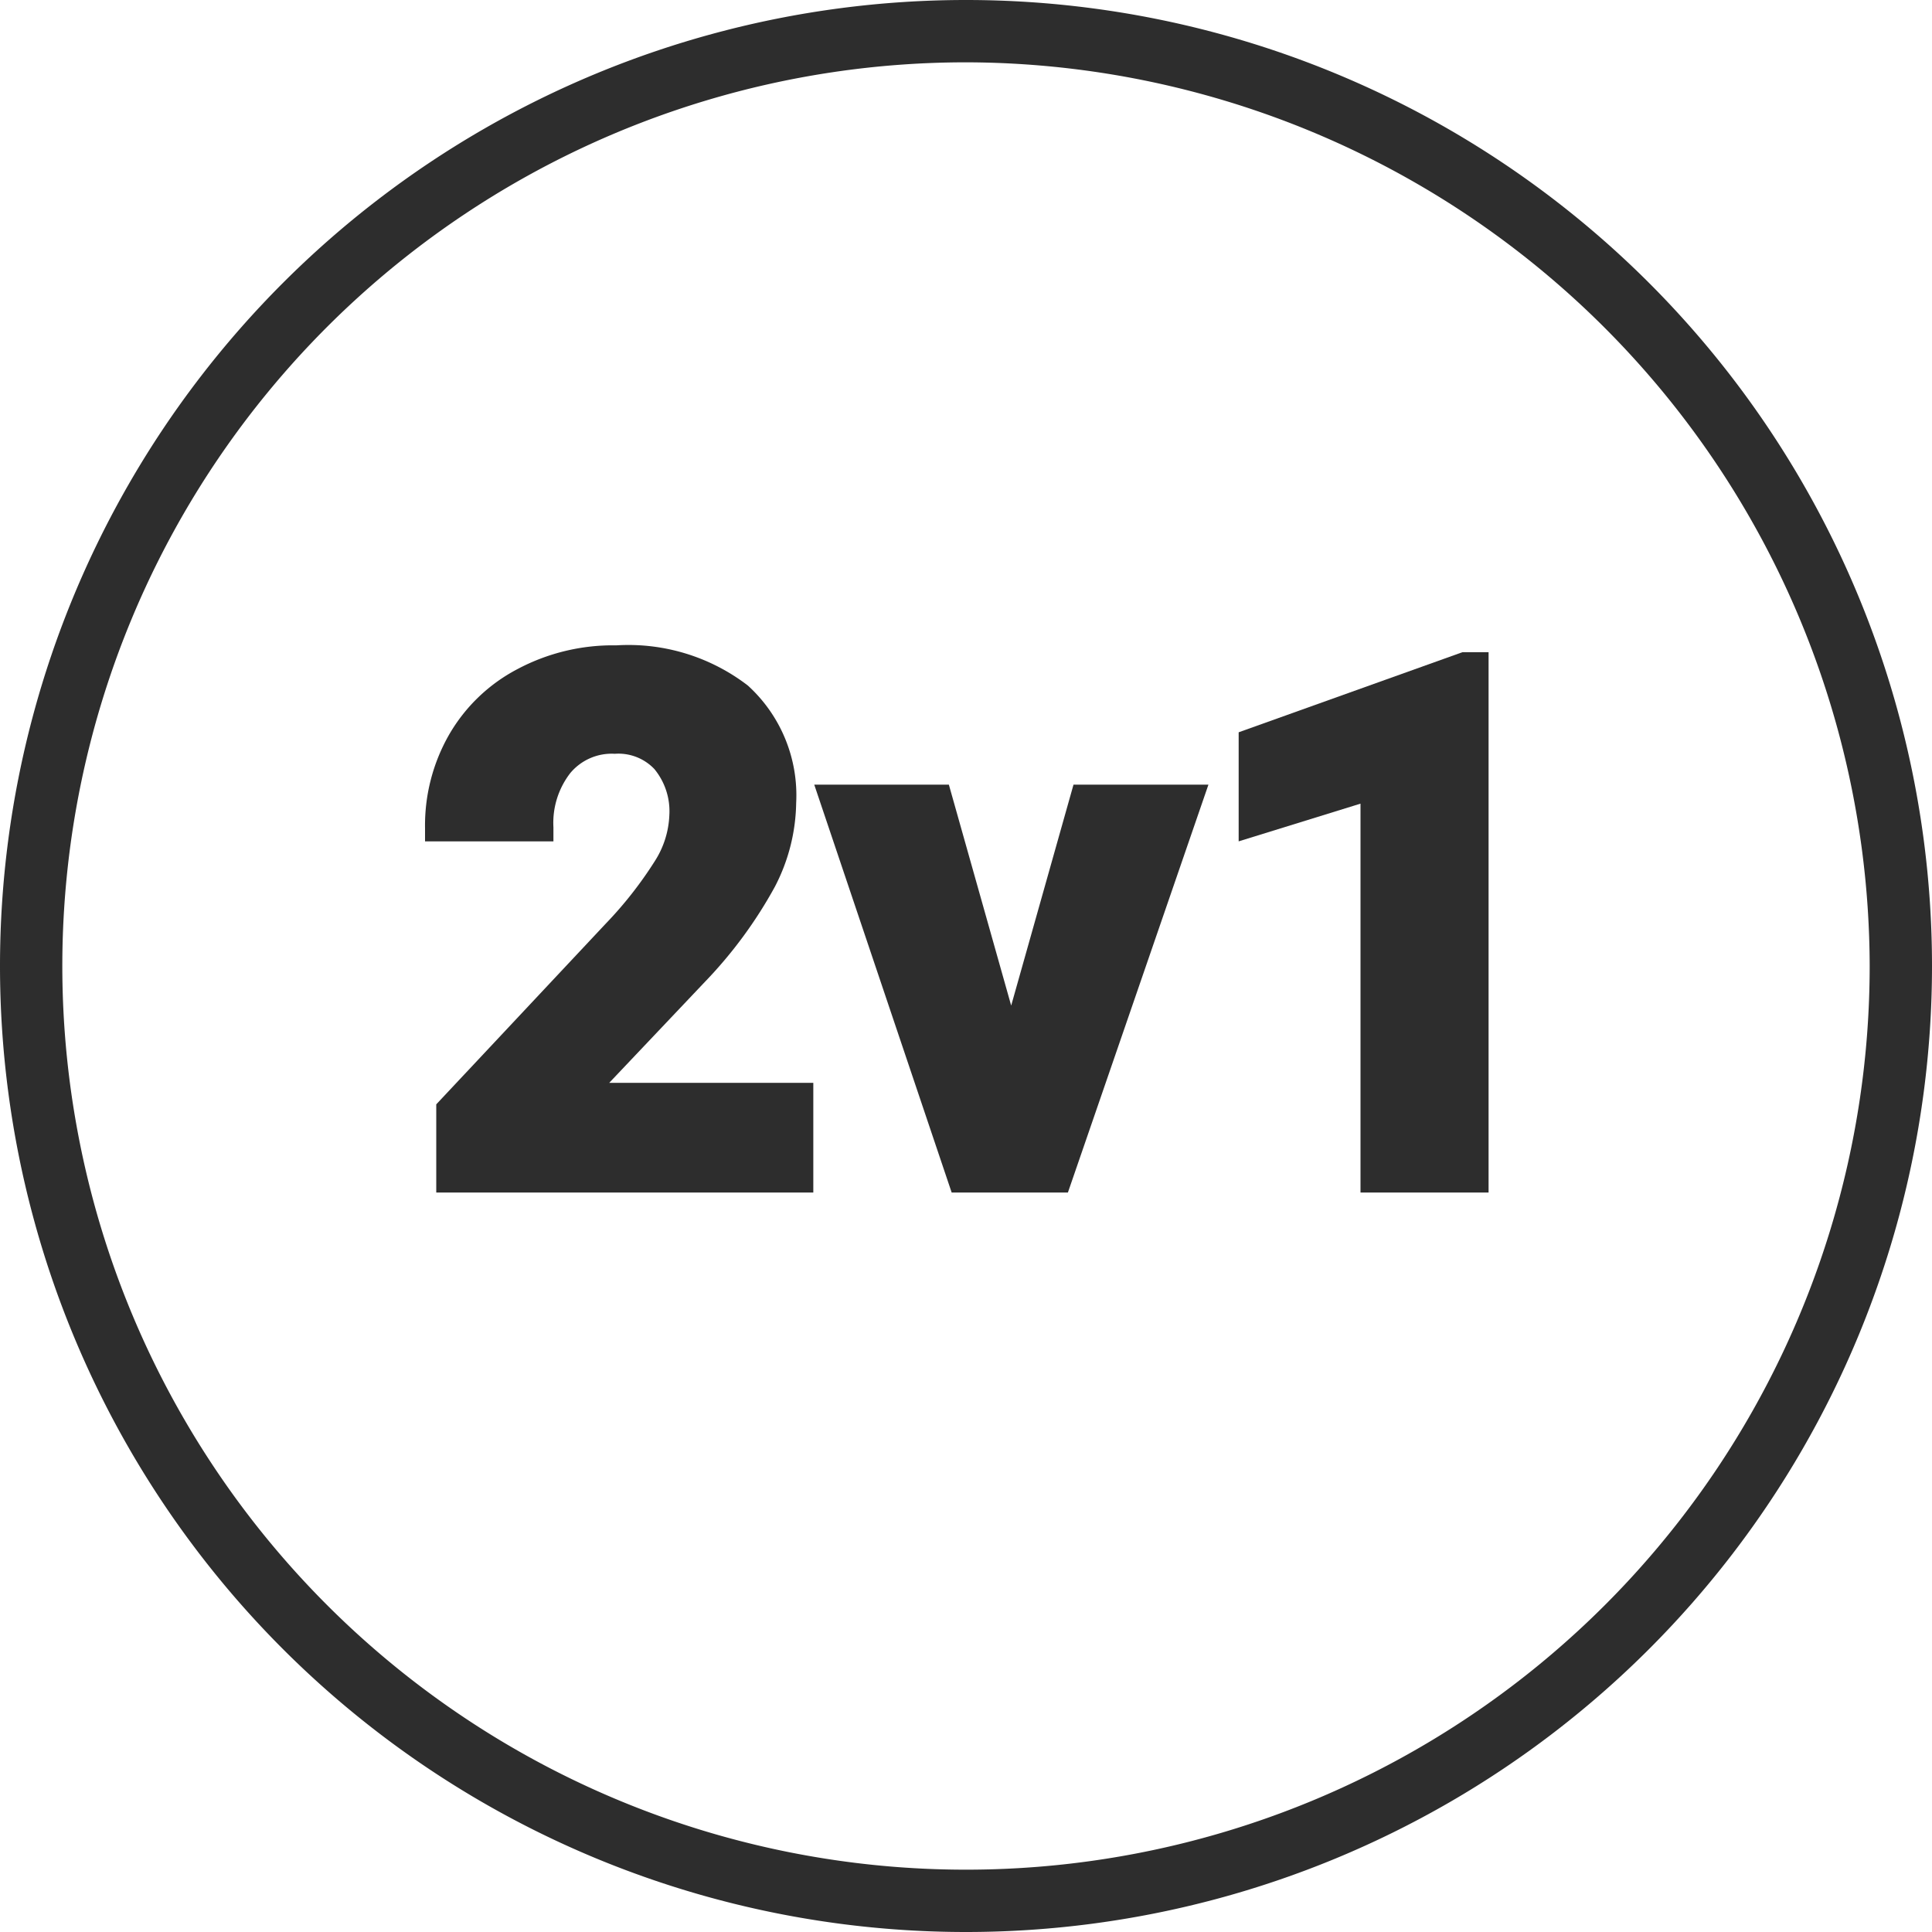
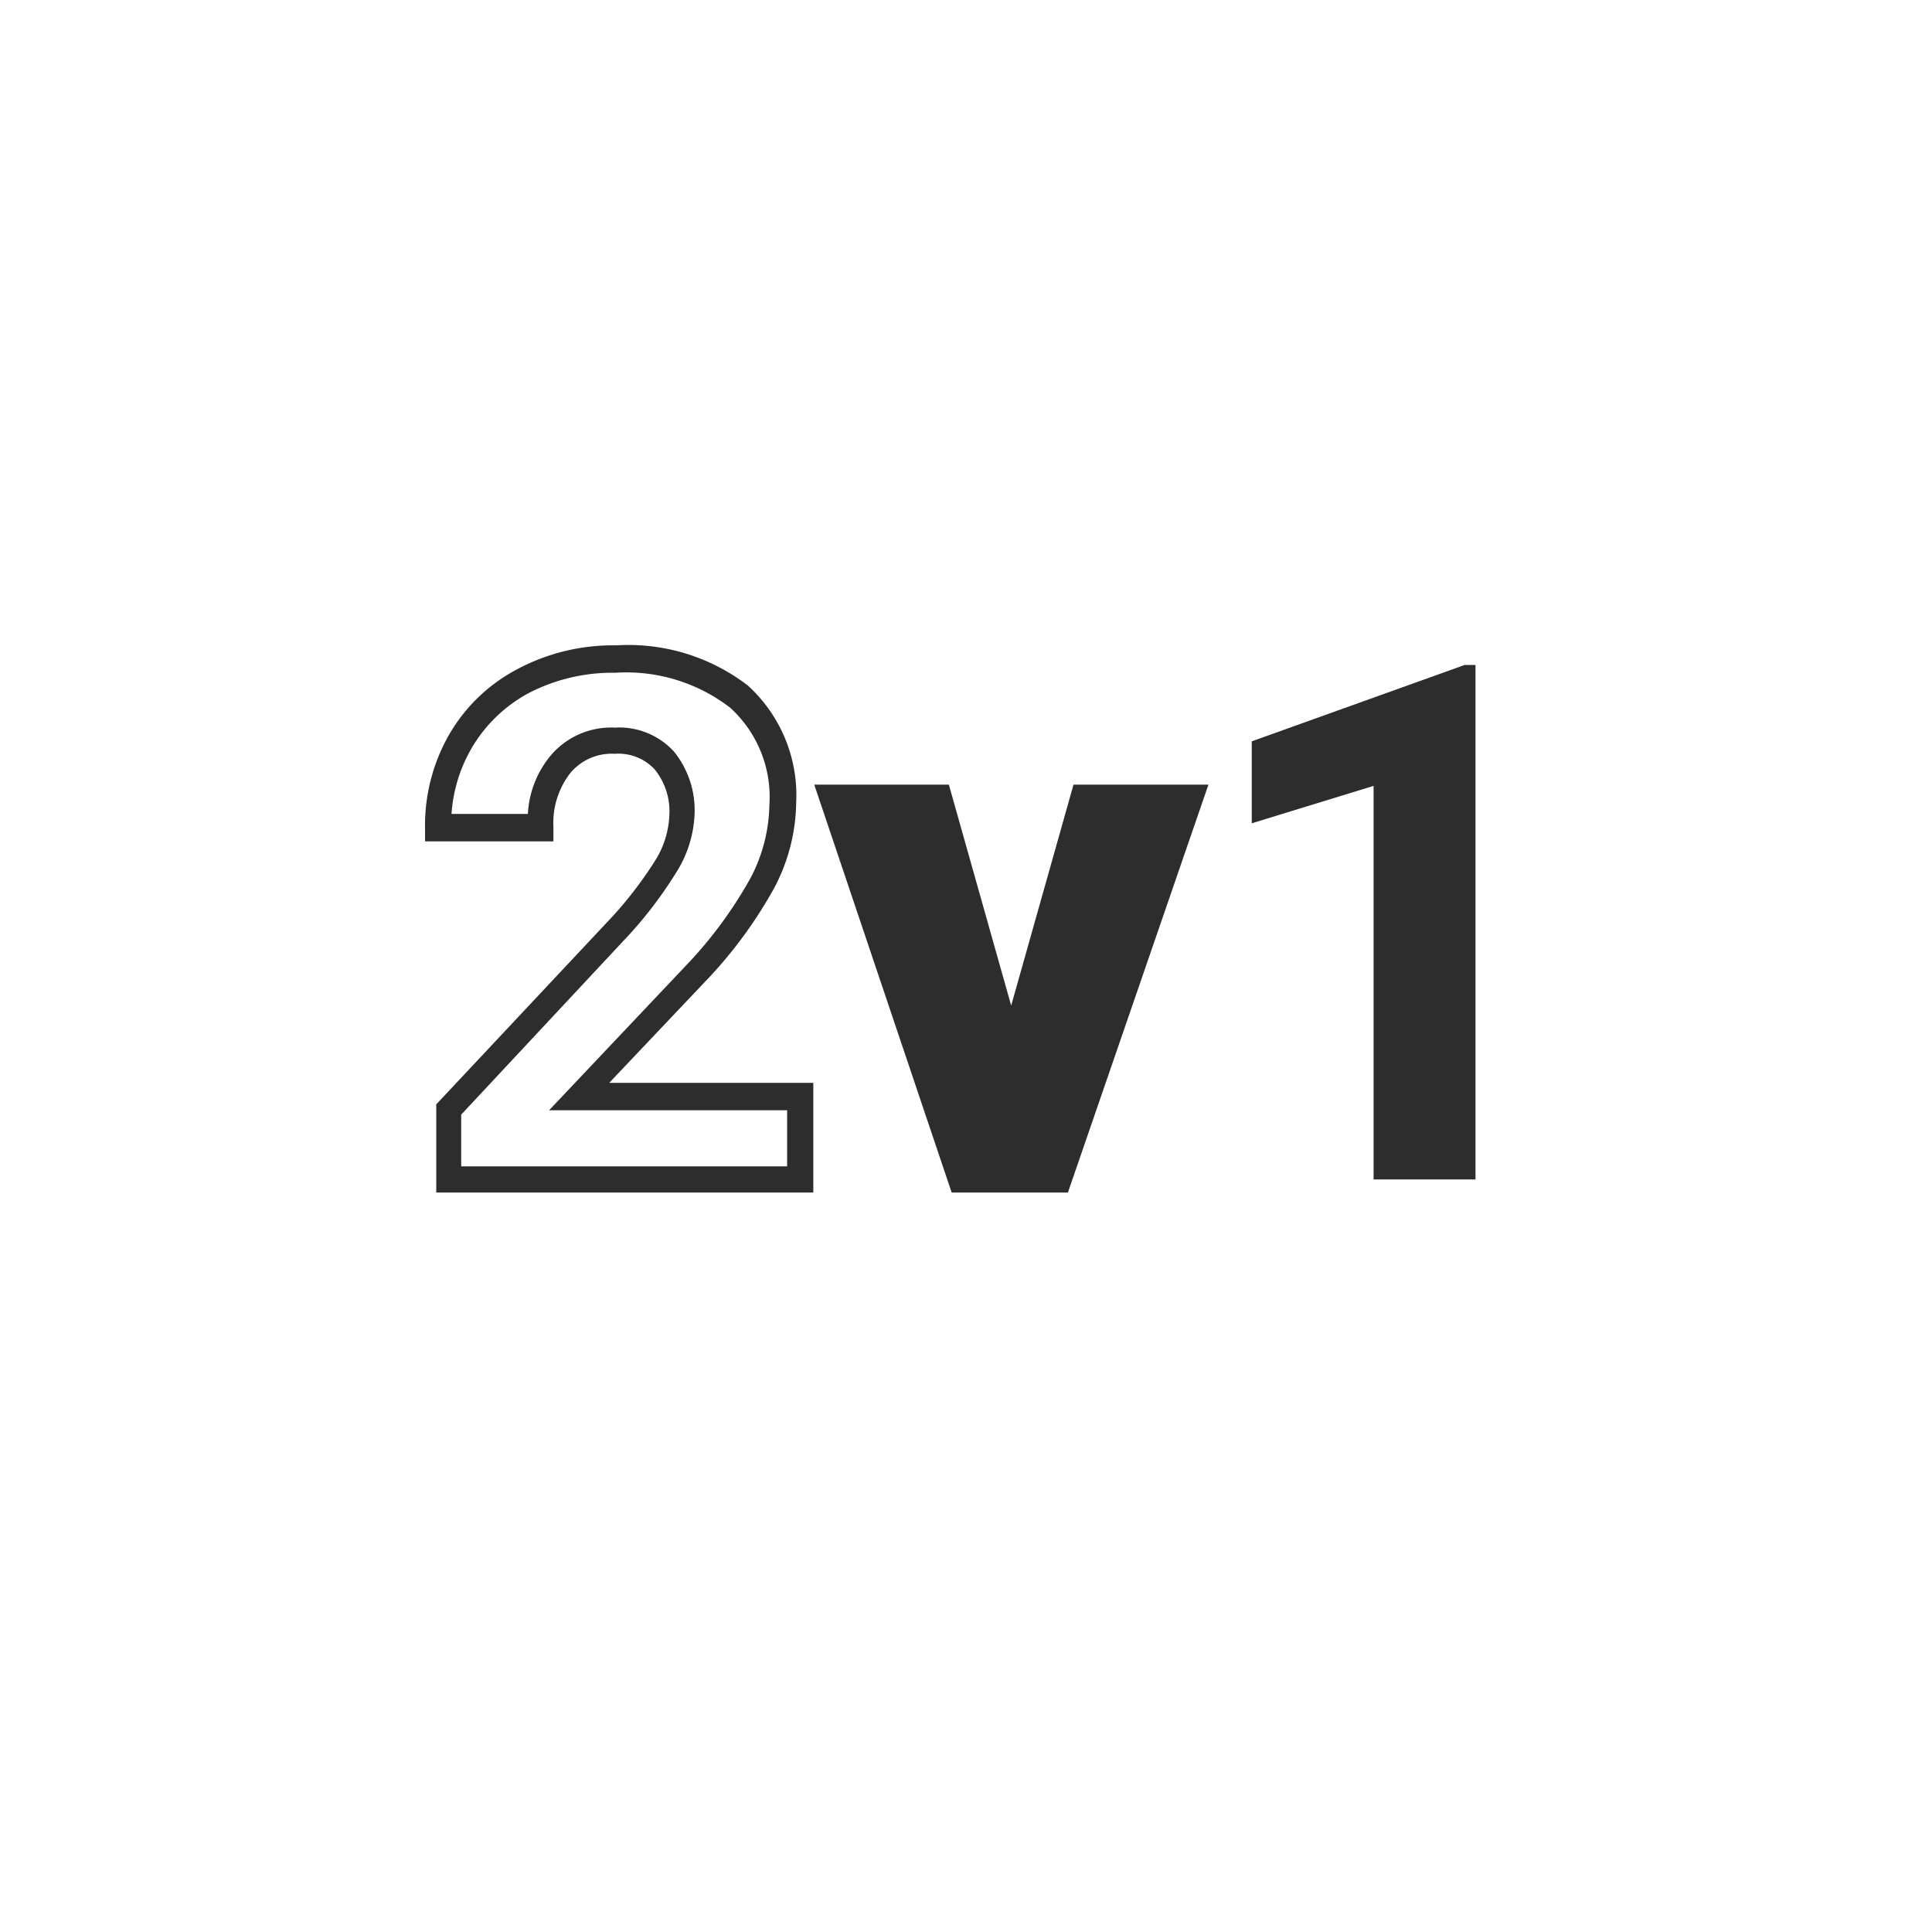
<svg xmlns="http://www.w3.org/2000/svg" id="Vrstva_1" data-name="Vrstva 1" viewBox="0 0 62 62">
  <defs>
    <style>.cls-1{fill:#2d2d2d;}</style>
  </defs>
  <title>2v1</title>
-   <path class="cls-1" d="M31,62A31,31,0,0,1,0,31,31,31,0,0,1,31,0,31,31,0,0,1,62,31,31,31,0,0,1,31,62ZM31,2A29,29,0,1,0,60,31,29.06,29.06,0,0,0,31,2Z" />
-   <path class="cls-1" d="M25.68,37.85H14.38V35.6l5.34-5.68a13.44,13.44,0,0,0,1.62-2.09,3.39,3.39,0,0,0,.53-1.7,2.53,2.53,0,0,0-.56-1.73,2,2,0,0,0-1.58-.63,2.16,2.16,0,0,0-1.75.77,3,3,0,0,0-.64,2H14.06a5.47,5.47,0,0,1,.71-2.75,5.14,5.14,0,0,1,2-2,6.15,6.15,0,0,1,3-.7,5.83,5.83,0,0,1,4,1.22,4.32,4.32,0,0,1,1.41,3.45,5.54,5.54,0,0,1-.63,2.49,14.07,14.07,0,0,1-2.18,3L18.6,35.21h7.08Z" />
  <path class="cls-1" d="M26.1,38.27H14V35.44l5.44-5.8a12.61,12.61,0,0,0,1.57-2,2.94,2.94,0,0,0,.47-1.48A2.13,2.13,0,0,0,21,24.68a1.59,1.59,0,0,0-1.27-.49,1.73,1.73,0,0,0-1.43.62,2.61,2.61,0,0,0-.54,1.74V27H13.64v-.42a5.86,5.86,0,0,1,.77-3,5.45,5.45,0,0,1,2.2-2.11,6.52,6.52,0,0,1,3.17-.76A6.29,6.29,0,0,1,24,22a4.76,4.76,0,0,1,1.55,3.77,6,6,0,0,1-.68,2.68,14.26,14.26,0,0,1-2.24,3.05l-3.08,3.25H26.1Zm-11.3-.84H25.26v-1.8H17.62L22,31a13.64,13.64,0,0,0,2.1-2.85,5.21,5.21,0,0,0,.59-2.31,3.87,3.87,0,0,0-1.26-3.13,5.46,5.46,0,0,0-3.69-1.12,5.84,5.84,0,0,0-2.77.65A4.7,4.7,0,0,0,15.14,24a4.83,4.83,0,0,0-.65,2.12h2.45a3.19,3.19,0,0,1,.72-1.86,2.54,2.54,0,0,1,2.07-.91,2.38,2.38,0,0,1,1.9.77,3,3,0,0,1,.66,2A3.78,3.78,0,0,1,21.7,28,13.36,13.36,0,0,1,20,30.2L14.8,35.77Z" />
  <path class="cls-1" d="M32.41,33.85l2.27-8.25H38.1L34,37.85H30.84L26.71,25.6h3.42Z" />
-   <path class="cls-1" d="M34.27,38.27H30.54L26.13,25.18h4.32l2,7.09,2-7.09h4.33Zm-3.12-.84h2.52L37.52,26H35l-2.59,9.41L29.81,26H27.3Z" />
+   <path class="cls-1" d="M34.27,38.27H30.54L26.13,25.18h4.32l2,7.09,2-7.09h4.33Zm-3.12-.84L37.52,26H35l-2.59,9.41L29.81,26H27.3Z" />
  <path class="cls-1" d="M47.35,37.85H44.08V25.22l-3.91,1.2V23.79L47,21.34h.35Z" />
-   <path class="cls-1" d="M47.77,38.27H43.66V25.79L39.75,27v-3.5l7.18-2.57h.84Zm-3.27-.84h2.43V21.81l-6.34,2.27v1.78l3.91-1.21Z" />
</svg>